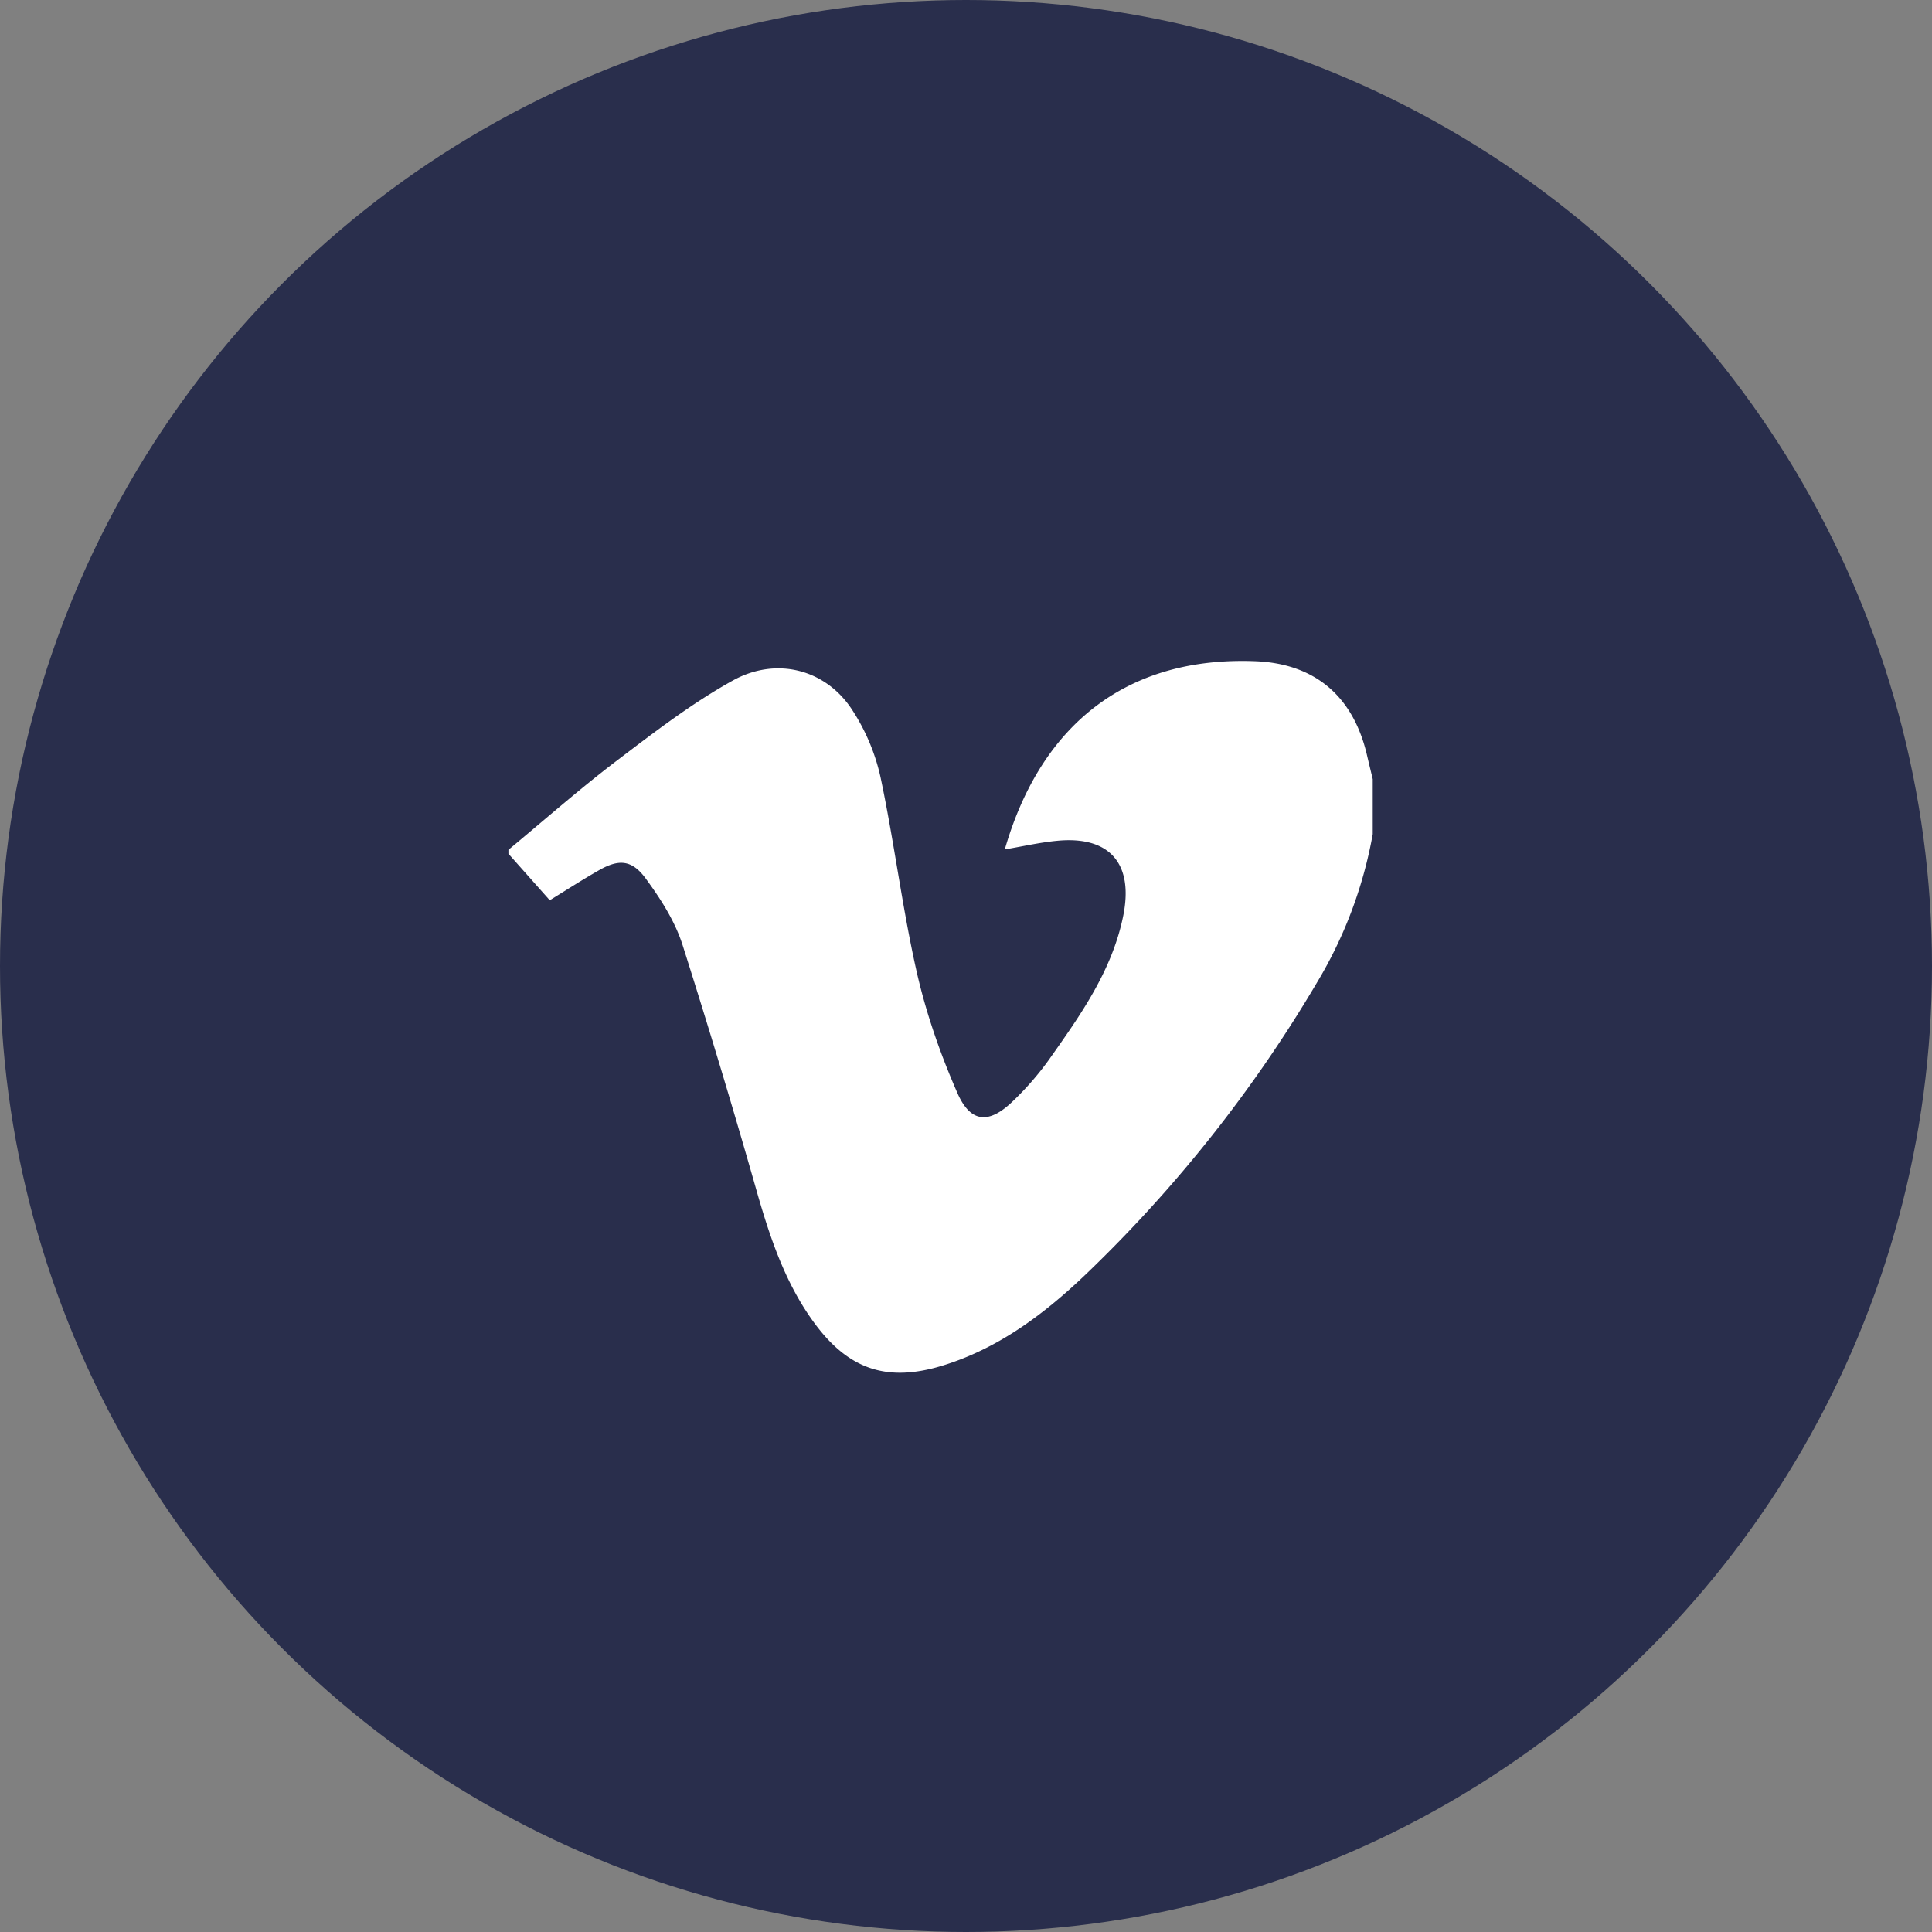
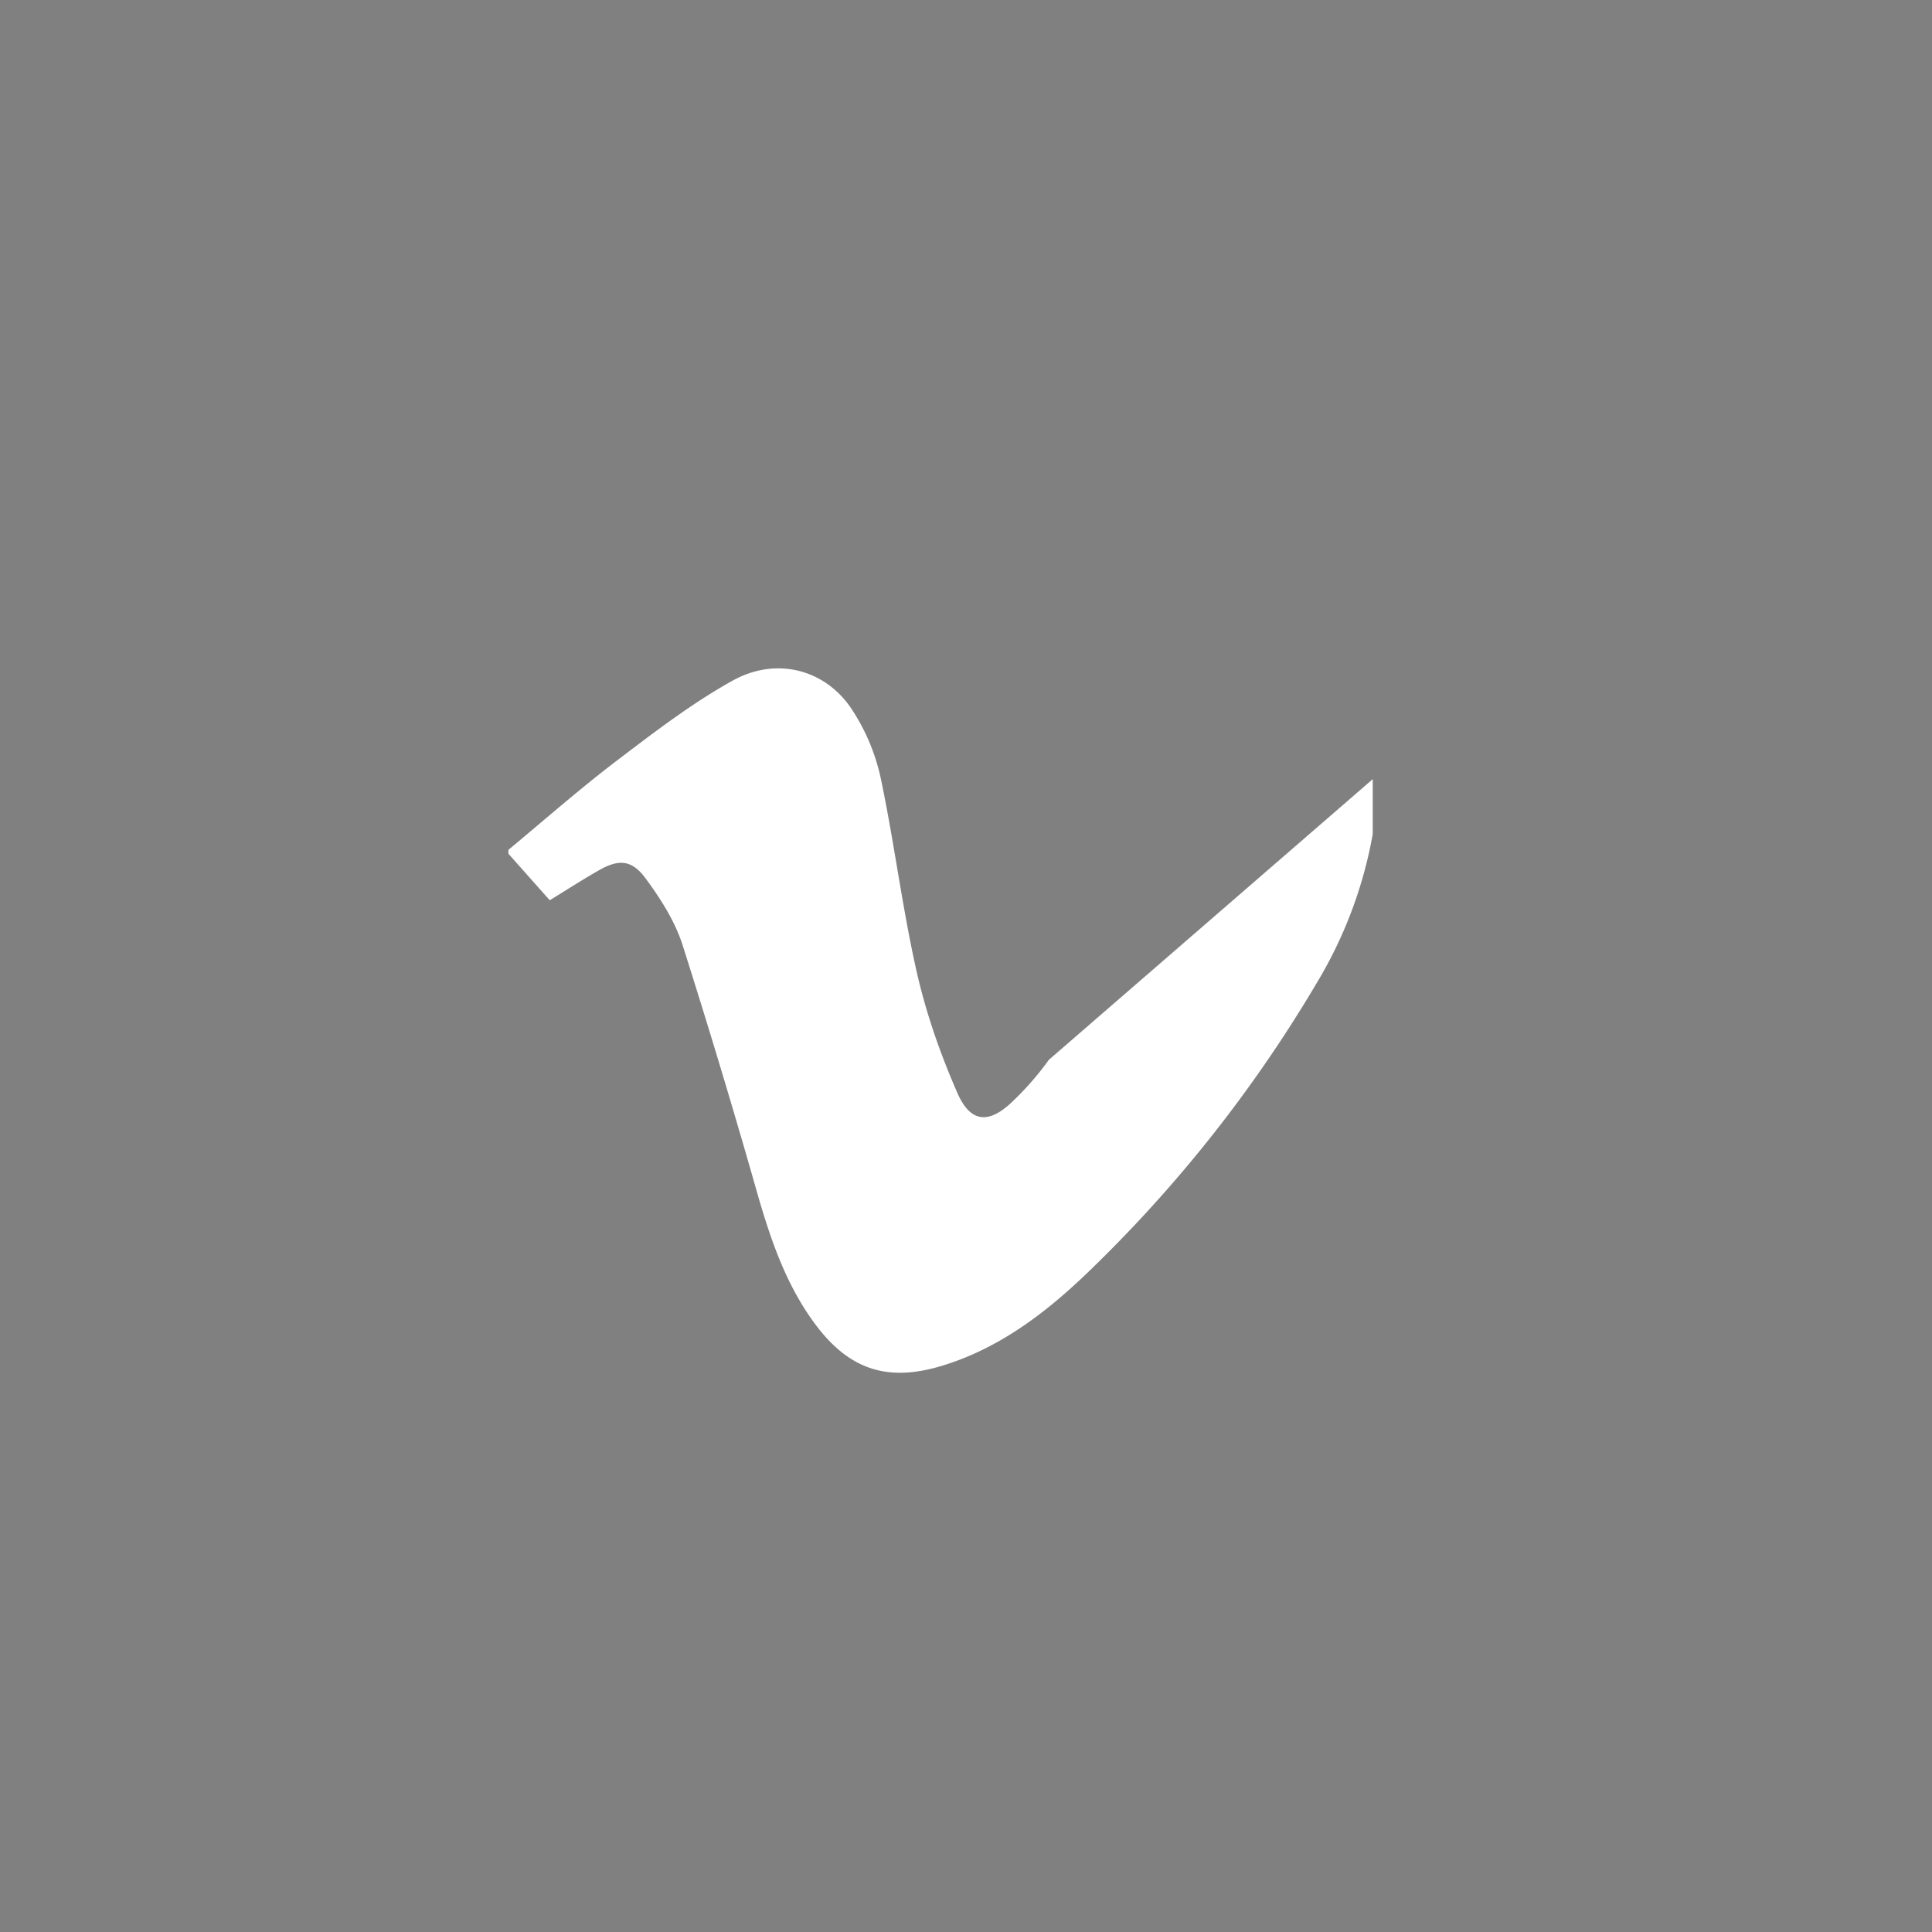
<svg xmlns="http://www.w3.org/2000/svg" width="38" height="38">
  <rect width="100%" height="100%" fill="#808080" stroke="none" />
  <g fill="none" fill-rule="evenodd">
-     <circle cx="19" cy="19" r="19" fill="#292E4C" fill-rule="nonzero" />
-     <path fill="#FFF" d="M27 15.325v1.081a8.583 8.583 0 0 1-1.098 2.922 26.853 26.853 0 0 1-4.52 5.712c-.828.795-1.738 1.484-2.853 1.823-1.082.328-1.84.076-2.516-.847-.552-.753-.85-1.62-1.108-2.512a166.239 166.239 0 0 0-1.483-4.927c-.15-.464-.43-.9-.72-1.295-.273-.374-.531-.388-.921-.165-.329.187-.647.393-.968.59L10 16.792v-.077c.711-.589 1.405-1.202 2.14-1.76.733-.557 1.472-1.125 2.272-1.569.863-.478 1.828-.218 2.343.567a4 4 0 0 1 .563 1.33c.269 1.267.425 2.56.71 3.822.185.818.466 1.624.802 2.391.262.599.628.616 1.1.155a5.84 5.84 0 0 0 .7-.806c.618-.875 1.247-1.755 1.464-2.84.205-1.03-.28-1.565-1.297-1.468-.343.032-.683.111-1.034.17.725-2.507 2.448-3.797 4.923-3.702 1.169.045 1.927.68 2.2 1.844.037.159.076.317.114.476" />
+     <path fill="#FFF" d="M27 15.325v1.081a8.583 8.583 0 0 1-1.098 2.922 26.853 26.853 0 0 1-4.52 5.712c-.828.795-1.738 1.484-2.853 1.823-1.082.328-1.84.076-2.516-.847-.552-.753-.85-1.62-1.108-2.512a166.239 166.239 0 0 0-1.483-4.927c-.15-.464-.43-.9-.72-1.295-.273-.374-.531-.388-.921-.165-.329.187-.647.393-.968.59L10 16.792v-.077c.711-.589 1.405-1.202 2.14-1.76.733-.557 1.472-1.125 2.272-1.569.863-.478 1.828-.218 2.343.567a4 4 0 0 1 .563 1.33c.269 1.267.425 2.56.71 3.822.185.818.466 1.624.802 2.391.262.599.628.616 1.1.155a5.84 5.84 0 0 0 .7-.806" />
  </g>
</svg>